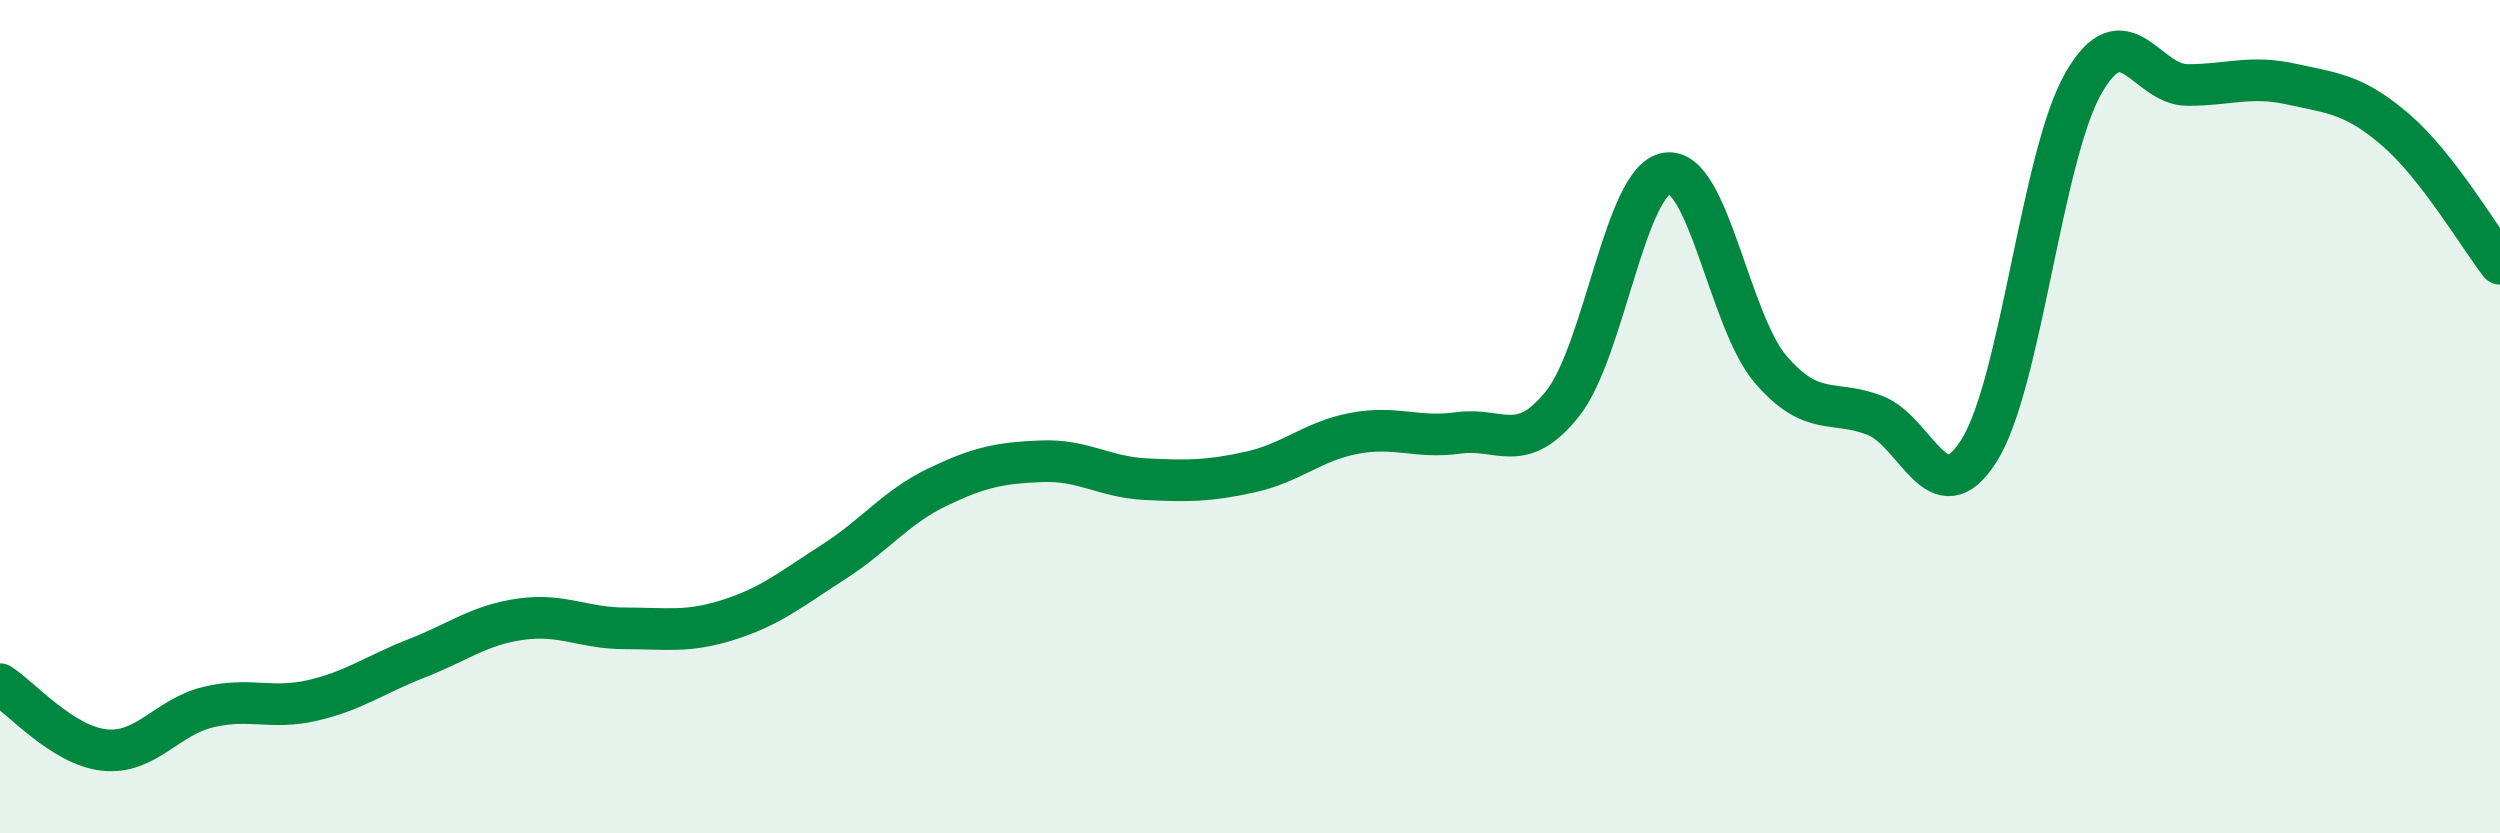
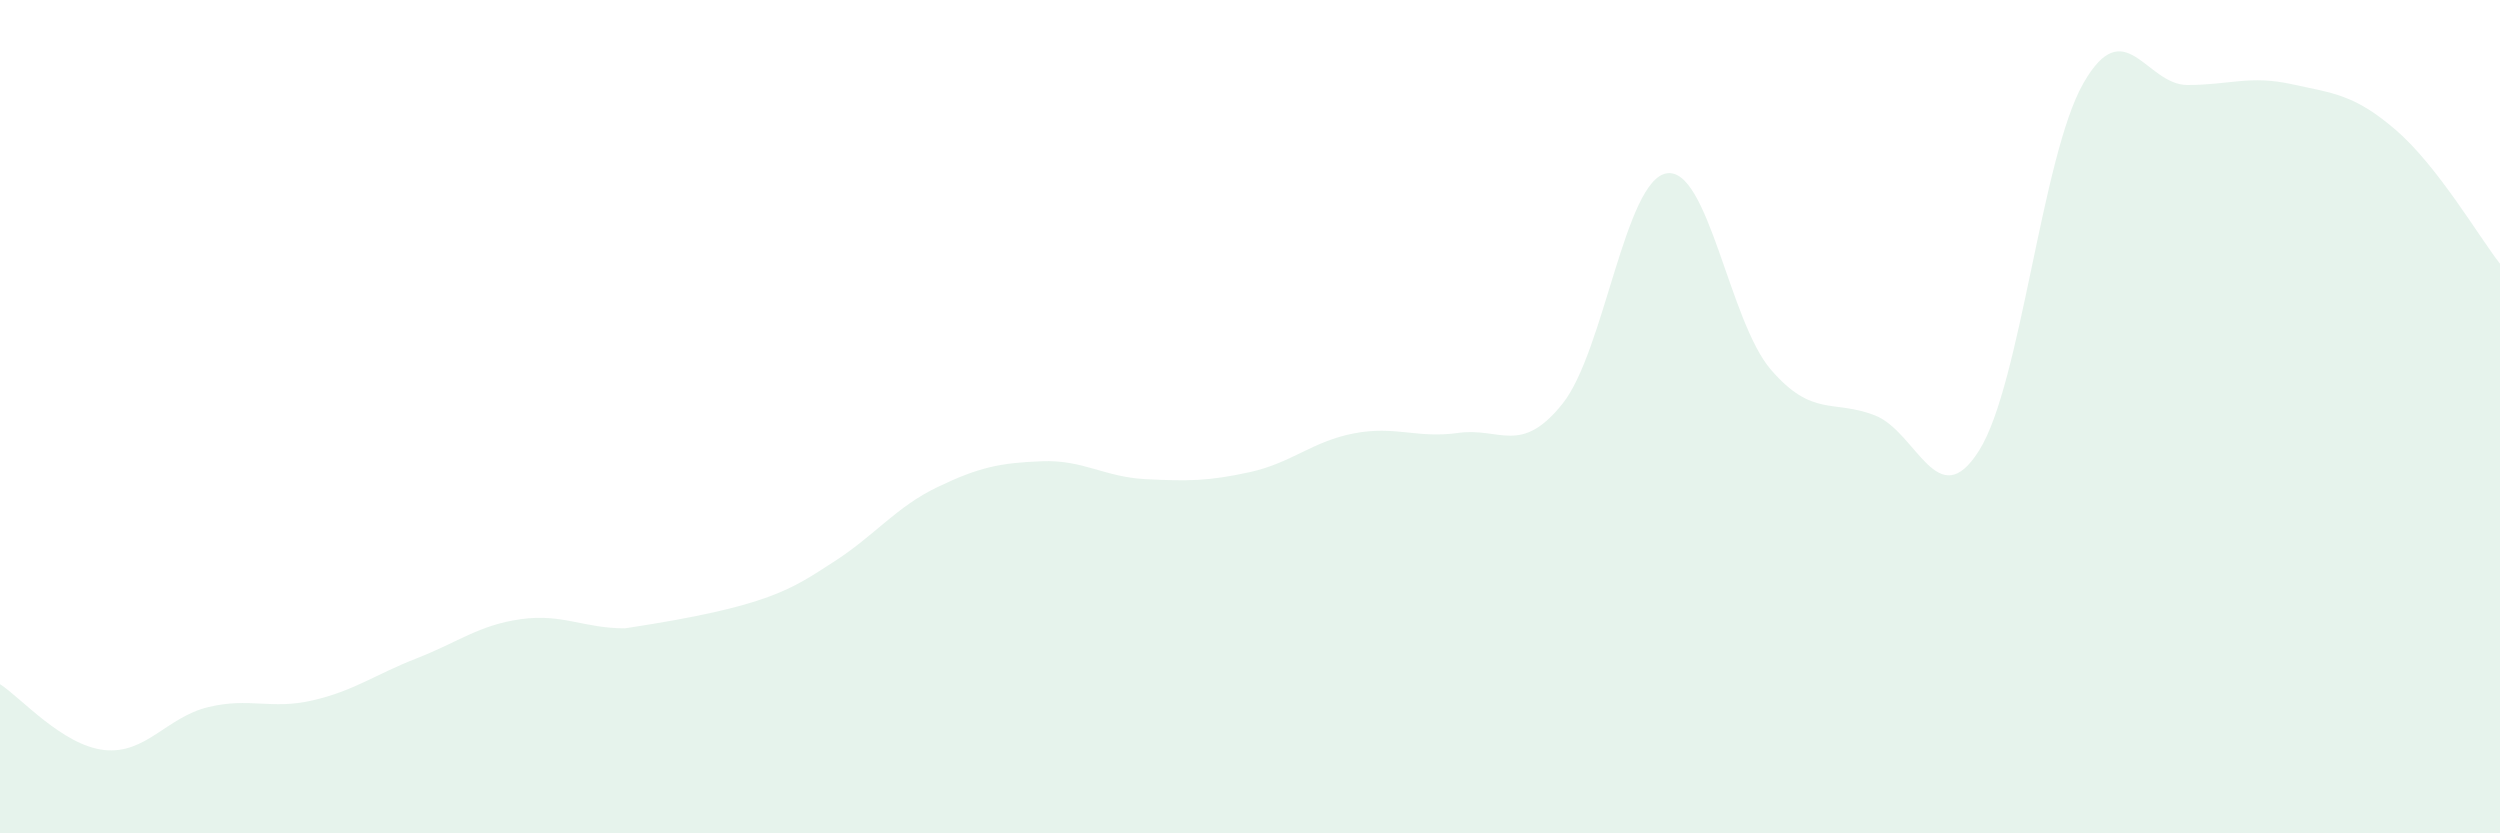
<svg xmlns="http://www.w3.org/2000/svg" width="60" height="20" viewBox="0 0 60 20">
-   <path d="M 0,16.42 C 0.5,16.74 1.5,17.89 2.5,18 C 3.5,18.11 4,17.21 5,16.97 C 6,16.73 6.5,17.04 7.5,16.81 C 8.5,16.58 9,16.19 10,15.8 C 11,15.41 11.5,15 12.5,14.86 C 13.5,14.72 14,15.08 15,15.08 C 16,15.08 16.5,15.19 17.5,14.87 C 18.5,14.55 19,14.13 20,13.49 C 21,12.85 21.5,12.17 22.5,11.69 C 23.5,11.21 24,11.11 25,11.07 C 26,11.03 26.5,11.45 27.5,11.5 C 28.5,11.55 29,11.55 30,11.33 C 31,11.11 31.5,10.59 32.5,10.4 C 33.5,10.21 34,10.53 35,10.39 C 36,10.25 36.5,10.94 37.5,9.69 C 38.5,8.44 39,4.32 40,4.16 C 41,4 41.5,7.71 42.5,8.87 C 43.5,10.03 44,9.58 45,9.97 C 46,10.36 46.5,12.4 47.5,10.81 C 48.5,9.22 49,3.75 50,2 C 51,0.25 51.5,2.04 52.5,2.04 C 53.5,2.04 54,1.8 55,2.02 C 56,2.24 56.5,2.26 57.5,3.12 C 58.5,3.98 59.5,5.69 60,6.33L60 20L0 20Z" fill="#008740" opacity="0.1" stroke-linecap="round" stroke-linejoin="round" />
-   <path d="M 0,16.42 C 0.5,16.74 1.5,17.89 2.5,18 C 3.5,18.11 4,17.21 5,16.97 C 6,16.73 6.5,17.04 7.5,16.81 C 8.5,16.58 9,16.19 10,15.8 C 11,15.41 11.5,15 12.5,14.86 C 13.5,14.72 14,15.08 15,15.08 C 16,15.08 16.5,15.19 17.5,14.87 C 18.5,14.55 19,14.13 20,13.49 C 21,12.85 21.5,12.17 22.5,11.69 C 23.5,11.21 24,11.11 25,11.07 C 26,11.03 26.5,11.45 27.5,11.5 C 28.5,11.55 29,11.55 30,11.33 C 31,11.11 31.5,10.59 32.5,10.4 C 33.5,10.21 34,10.53 35,10.39 C 36,10.25 36.5,10.94 37.5,9.69 C 38.5,8.44 39,4.32 40,4.16 C 41,4 41.5,7.71 42.5,8.87 C 43.5,10.03 44,9.58 45,9.97 C 46,10.36 46.5,12.4 47.5,10.81 C 48.5,9.22 49,3.75 50,2 C 51,0.25 51.5,2.04 52.5,2.04 C 53.5,2.04 54,1.8 55,2.02 C 56,2.24 56.5,2.26 57.5,3.12 C 58.5,3.98 59.5,5.69 60,6.33" stroke="#008740" stroke-width="1" fill="none" stroke-linecap="round" stroke-linejoin="round" />
+   <path d="M 0,16.42 C 0.5,16.74 1.5,17.89 2.5,18 C 3.5,18.11 4,17.21 5,16.97 C 6,16.73 6.5,17.04 7.5,16.81 C 8.5,16.58 9,16.19 10,15.8 C 11,15.41 11.5,15 12.5,14.86 C 13.5,14.72 14,15.08 15,15.08 C 18.5,14.55 19,14.13 20,13.49 C 21,12.85 21.5,12.17 22.5,11.69 C 23.5,11.21 24,11.11 25,11.07 C 26,11.03 26.5,11.45 27.5,11.5 C 28.5,11.55 29,11.55 30,11.33 C 31,11.11 31.5,10.59 32.5,10.4 C 33.5,10.21 34,10.53 35,10.39 C 36,10.25 36.5,10.94 37.5,9.69 C 38.5,8.44 39,4.32 40,4.16 C 41,4 41.5,7.71 42.5,8.87 C 43.5,10.03 44,9.58 45,9.97 C 46,10.36 46.5,12.4 47.5,10.81 C 48.5,9.22 49,3.75 50,2 C 51,0.25 51.5,2.04 52.5,2.04 C 53.5,2.04 54,1.8 55,2.02 C 56,2.24 56.5,2.26 57.5,3.12 C 58.5,3.98 59.5,5.69 60,6.33L60 20L0 20Z" fill="#008740" opacity="0.1" stroke-linecap="round" stroke-linejoin="round" />
</svg>